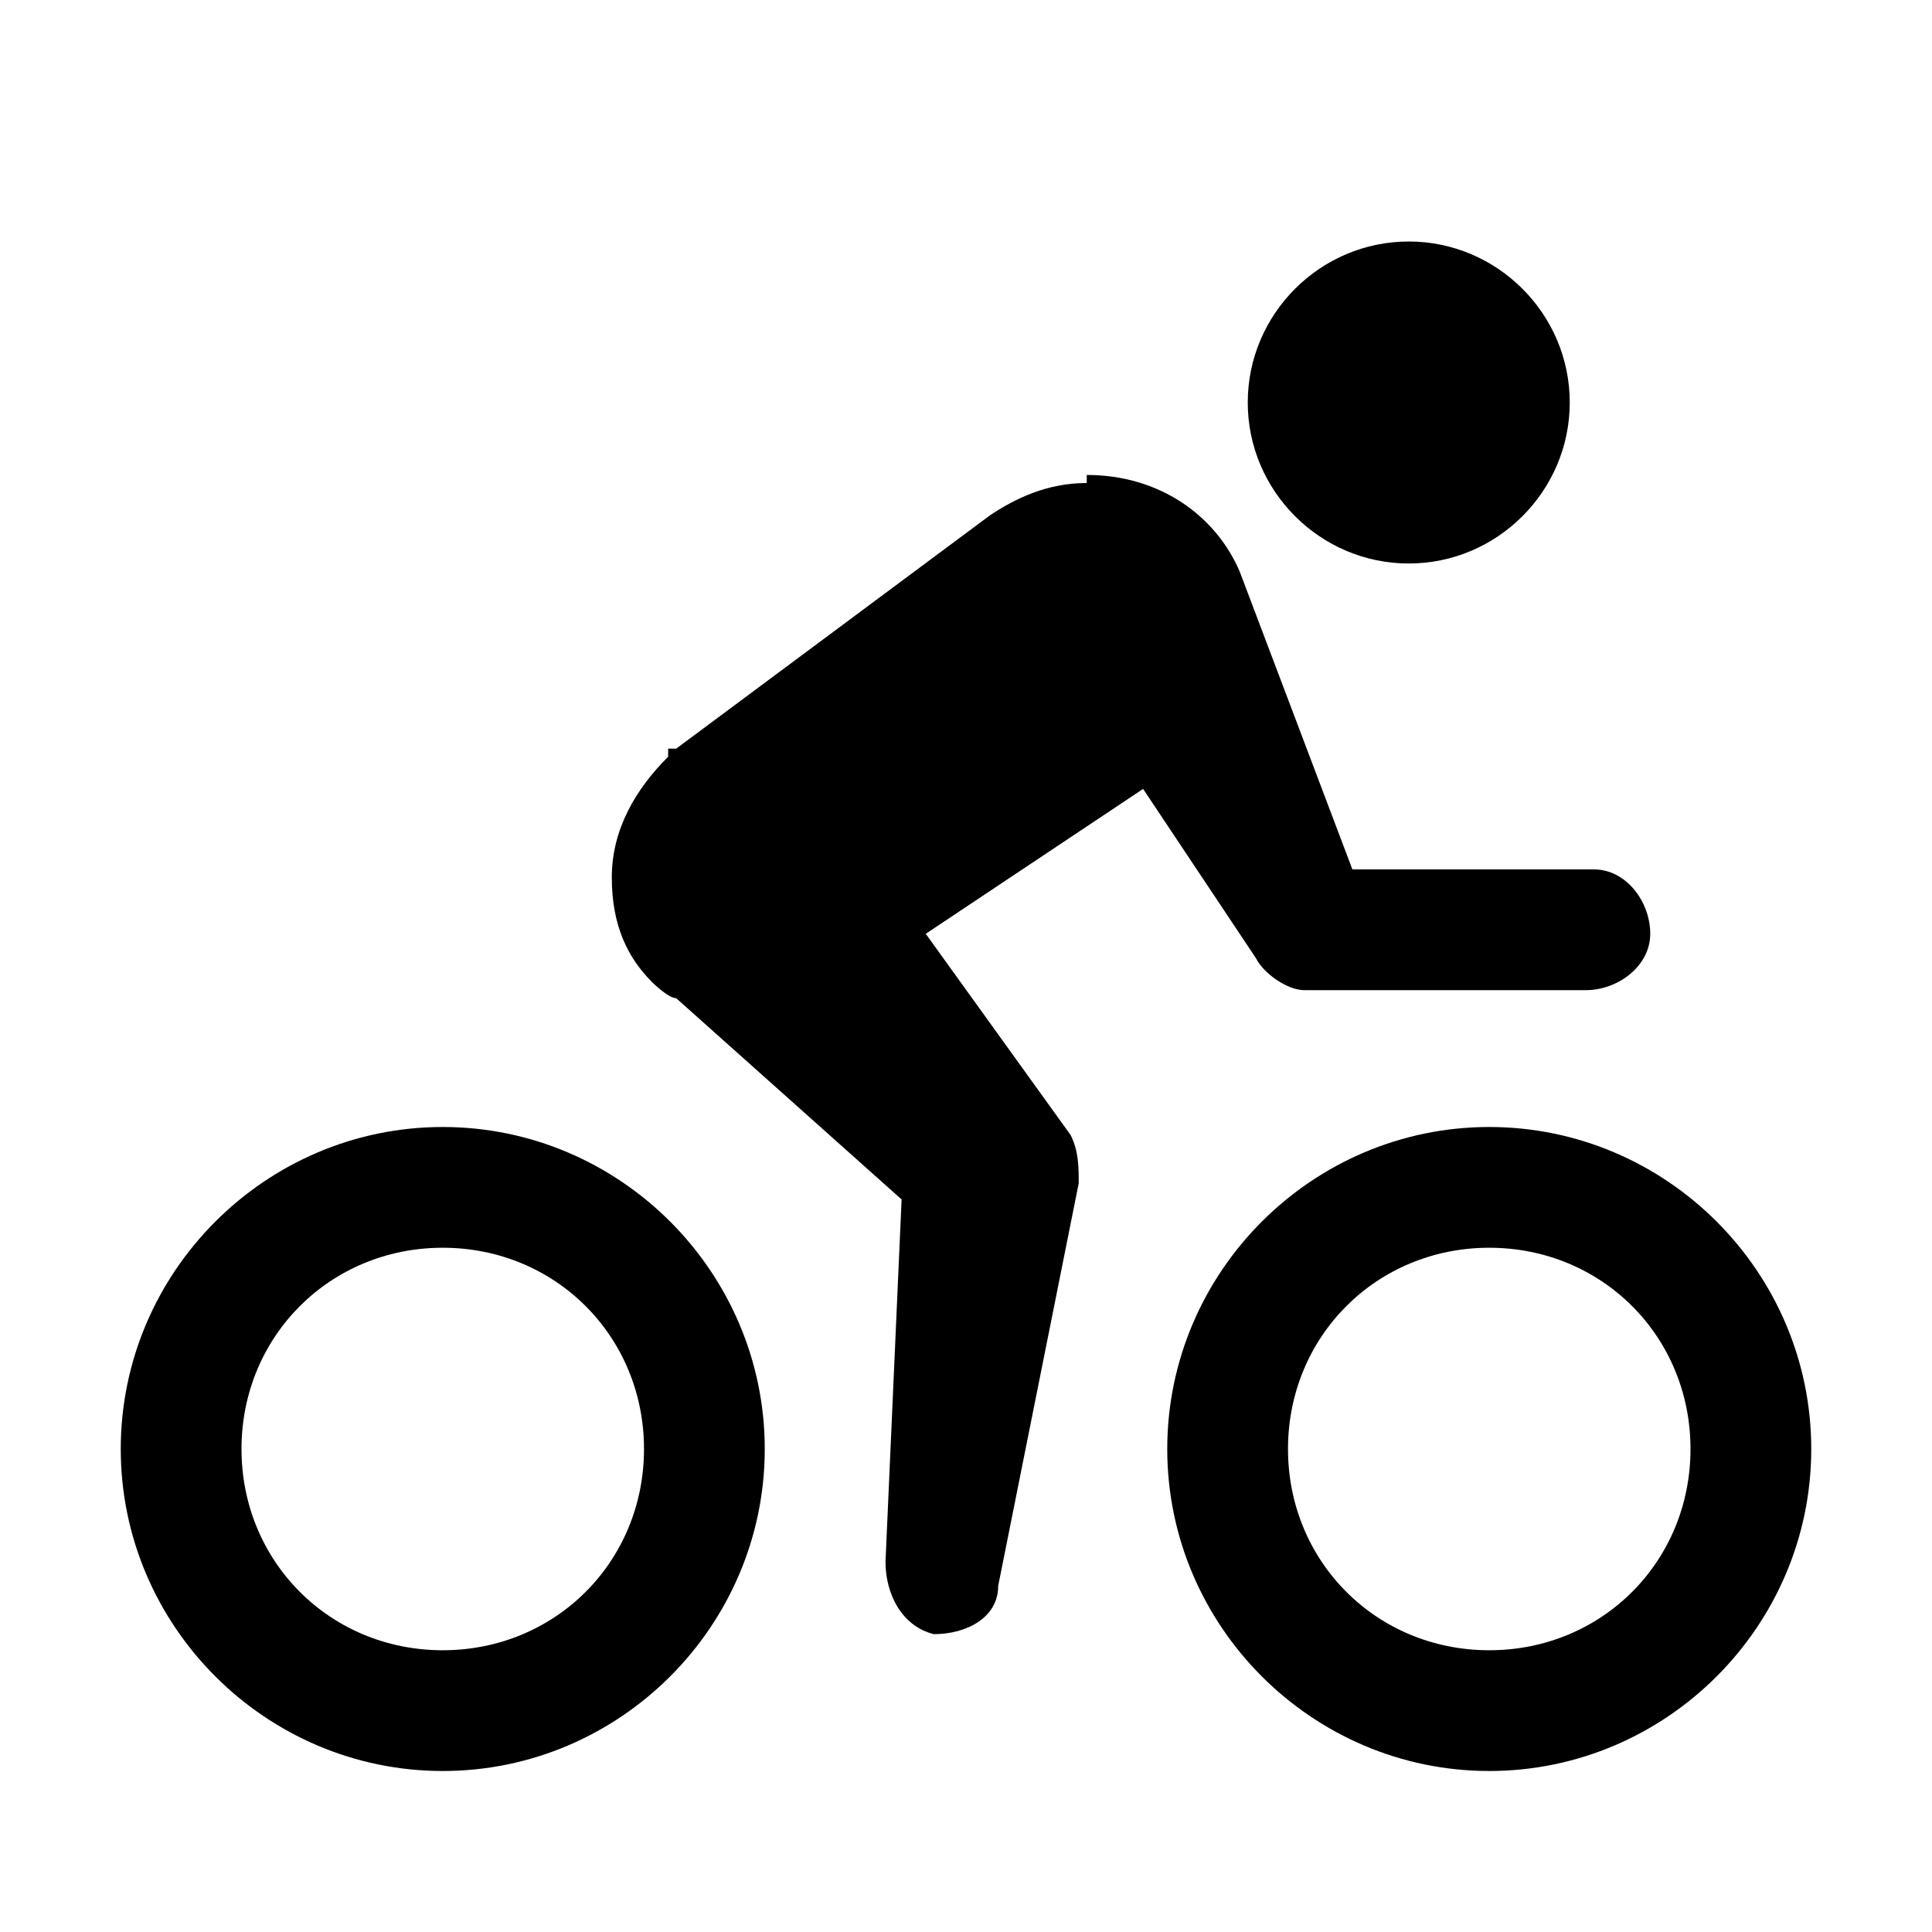
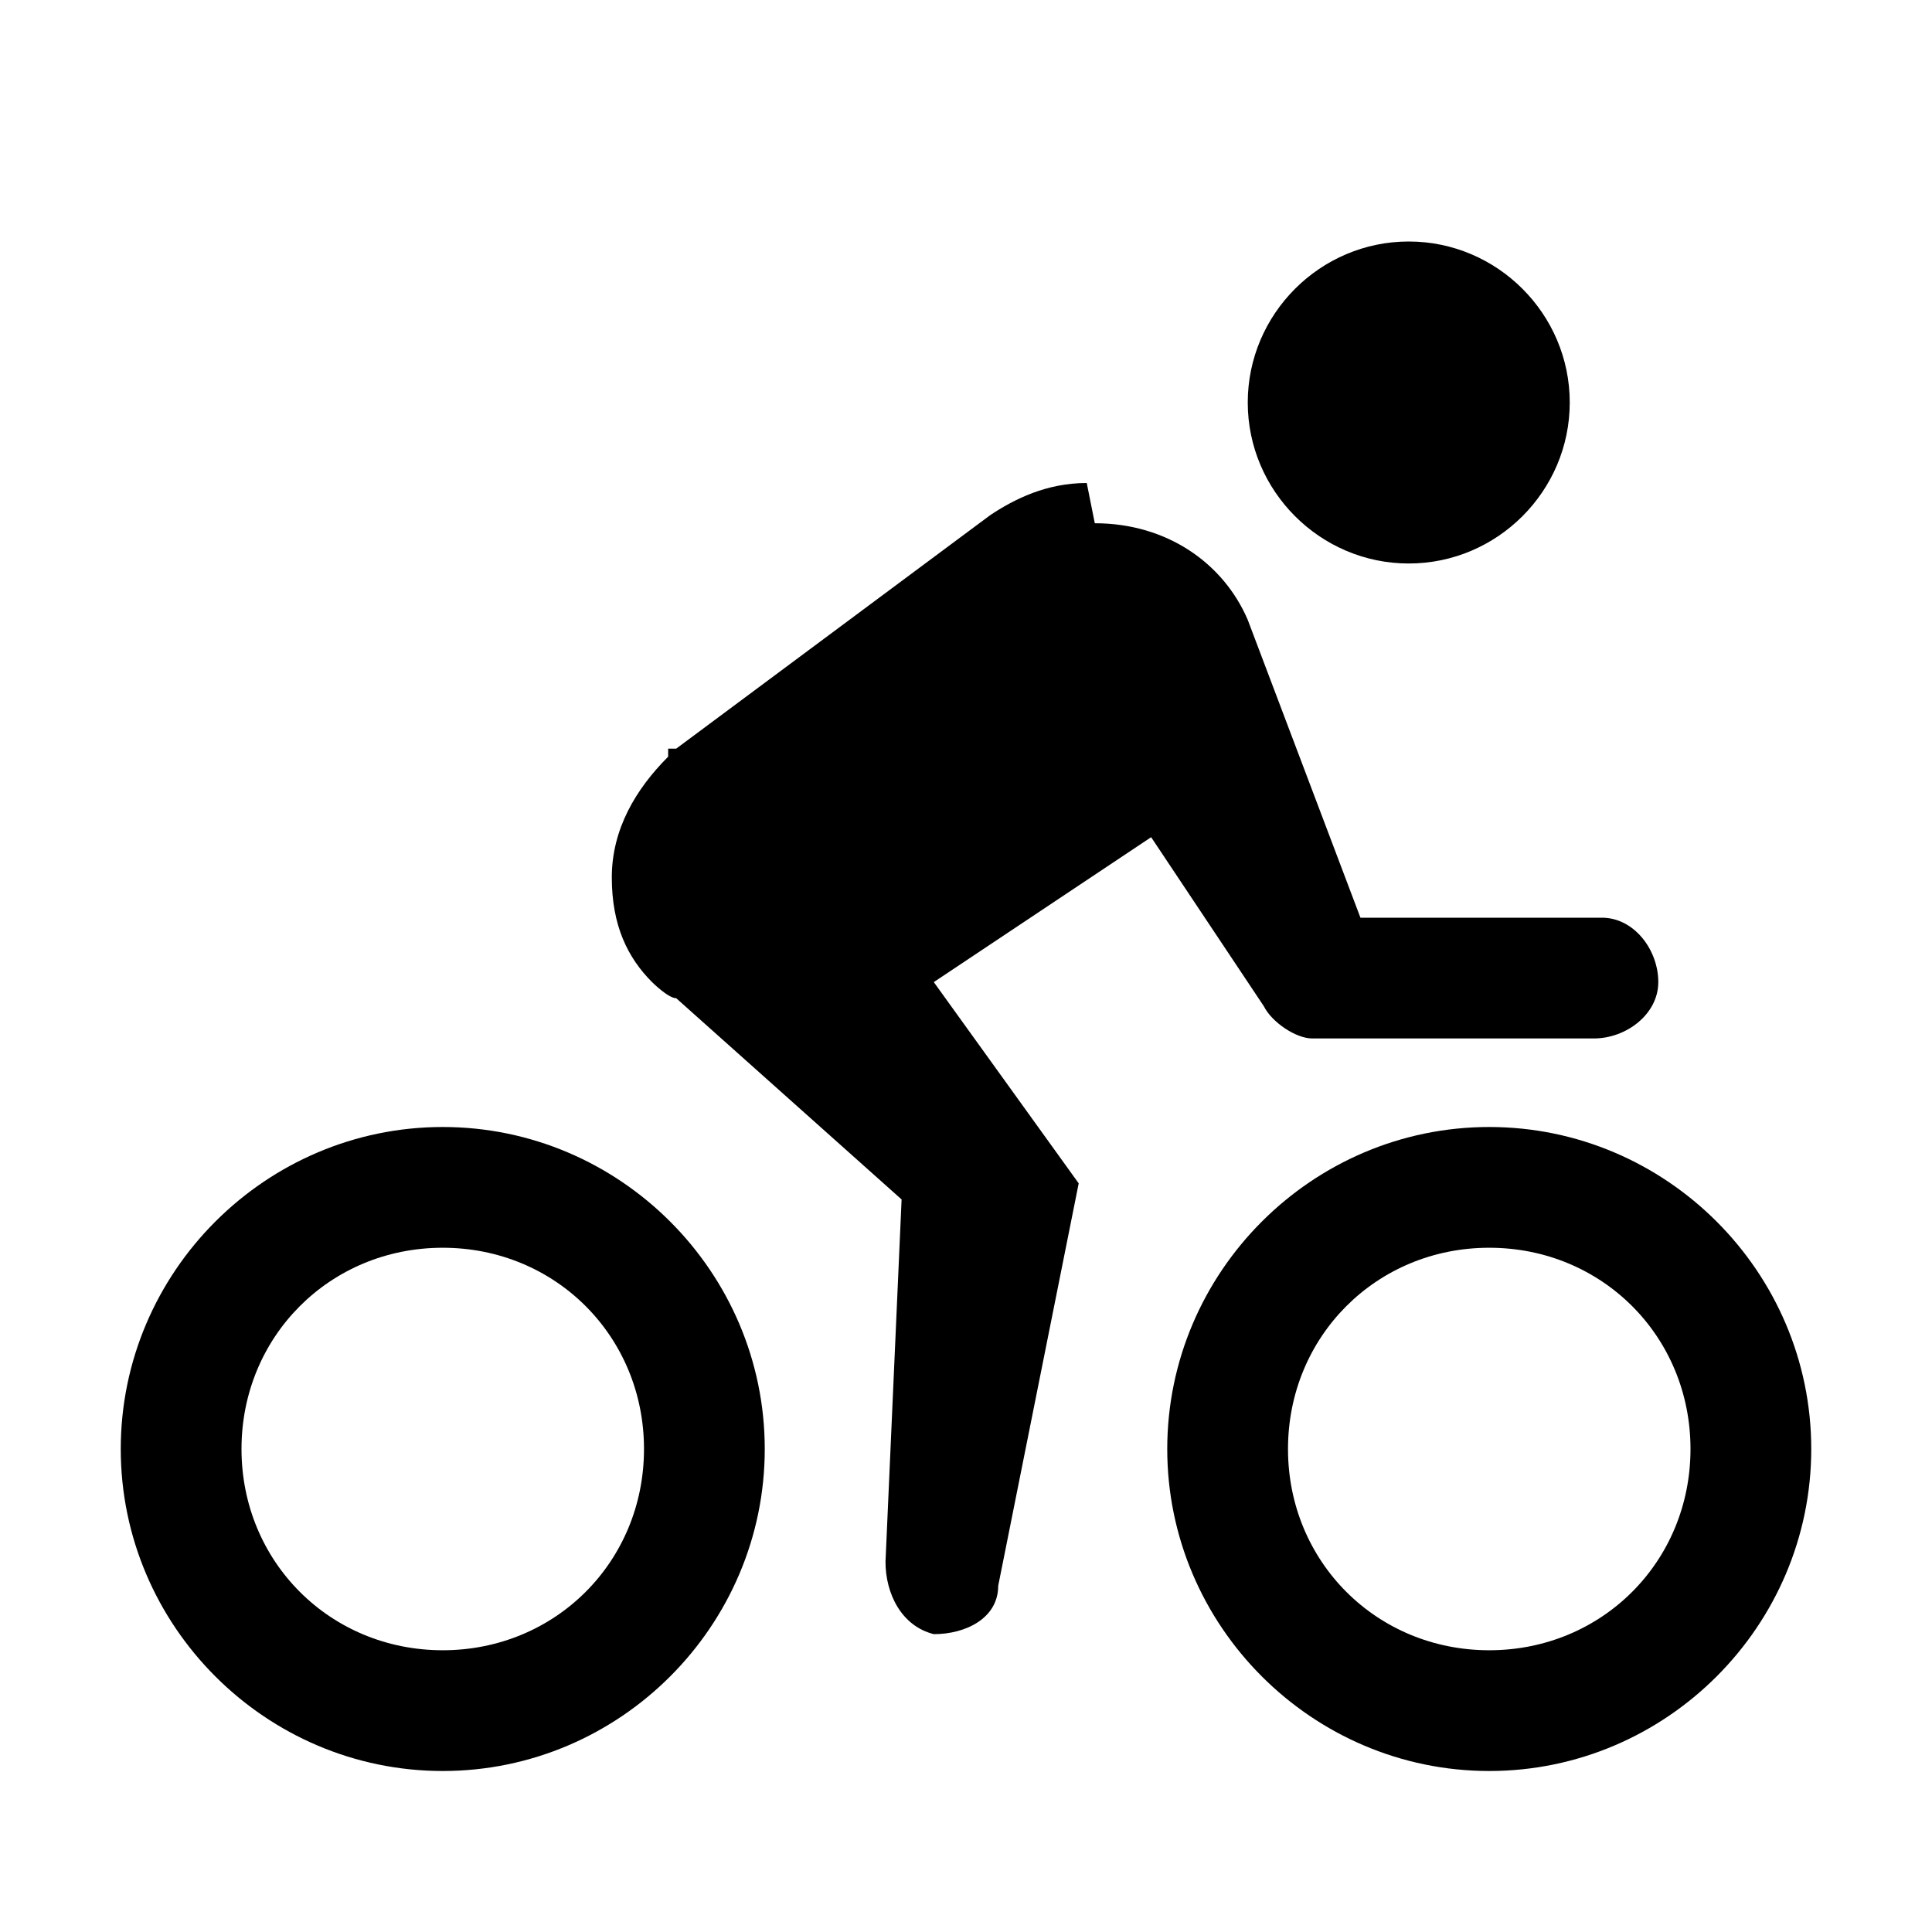
<svg xmlns="http://www.w3.org/2000/svg" id="Layer_1" version="1.1" viewBox="0 0 24 24">
-   <path d="M17.5,3c-1.1,0-2,.9-2,2s.9,2,2,2,2-.9,2-2-.9-2-2-2ZM13.5,6c-.5,0-.9.2-1.2.4l-3.9,2.9s0,0,0,0h-.1c0,.1,0,.1,0,.1-.4.4-.7.9-.7,1.5s.2,1,.5,1.3h0s0,0,0,0c0,0,.2.2.3.2l2.8,2.5-.2,4.5c0,.4.2.8.6.9.4,0,.8-.2.8-.6l1-5c0-.2,0-.4-.1-.6l-1.8-2.5,2.7-1.8,1.4,2.1h0c.1.2.4.4.6.4h3.5c.4,0,.8-.3.8-.7,0-.4-.3-.8-.7-.8,0,0,0,0,0,0h-3l-1.4-3.7s0,0,0,0c-.3-.7-1-1.2-1.9-1.2ZM5.5,14c-2.2,0-4,1.8-4,4s1.8,4,4,4,4-1.8,4-4-1.8-4-4-4ZM18.5,14c-2.2,0-4,1.8-4,4s1.8,4,4,4,4-1.8,4-4-1.8-4-4-4ZM5.5,15.5c1.4,0,2.5,1.1,2.5,2.5s-1.1,2.5-2.5,2.5-2.5-1.1-2.5-2.5,1.1-2.5,2.5-2.5ZM18.5,15.5c1.4,0,2.5,1.1,2.5,2.5s-1.1,2.5-2.5,2.5-2.5-1.1-2.5-2.5,1.1-2.5,2.5-2.5Z" />
+   <path d="M17.5,3c-1.1,0-2,.9-2,2s.9,2,2,2,2-.9,2-2-.9-2-2-2ZM13.5,6c-.5,0-.9.2-1.2.4l-3.9,2.9s0,0,0,0h-.1c0,.1,0,.1,0,.1-.4.4-.7.9-.7,1.5s.2,1,.5,1.3h0s0,0,0,0c0,0,.2.2.3.2l2.8,2.5-.2,4.5c0,.4.2.8.6.9.4,0,.8-.2.8-.6l1-5l-1.8-2.5,2.7-1.8,1.4,2.1h0c.1.2.4.4.6.4h3.5c.4,0,.8-.3.8-.7,0-.4-.3-.8-.7-.8,0,0,0,0,0,0h-3l-1.4-3.7s0,0,0,0c-.3-.7-1-1.2-1.9-1.2ZM5.5,14c-2.2,0-4,1.8-4,4s1.8,4,4,4,4-1.8,4-4-1.8-4-4-4ZM18.5,14c-2.2,0-4,1.8-4,4s1.8,4,4,4,4-1.8,4-4-1.8-4-4-4ZM5.5,15.5c1.4,0,2.5,1.1,2.5,2.5s-1.1,2.5-2.5,2.5-2.5-1.1-2.5-2.5,1.1-2.5,2.5-2.5ZM18.5,15.5c1.4,0,2.5,1.1,2.5,2.5s-1.1,2.5-2.5,2.5-2.5-1.1-2.5-2.5,1.1-2.5,2.5-2.5Z" />
</svg>